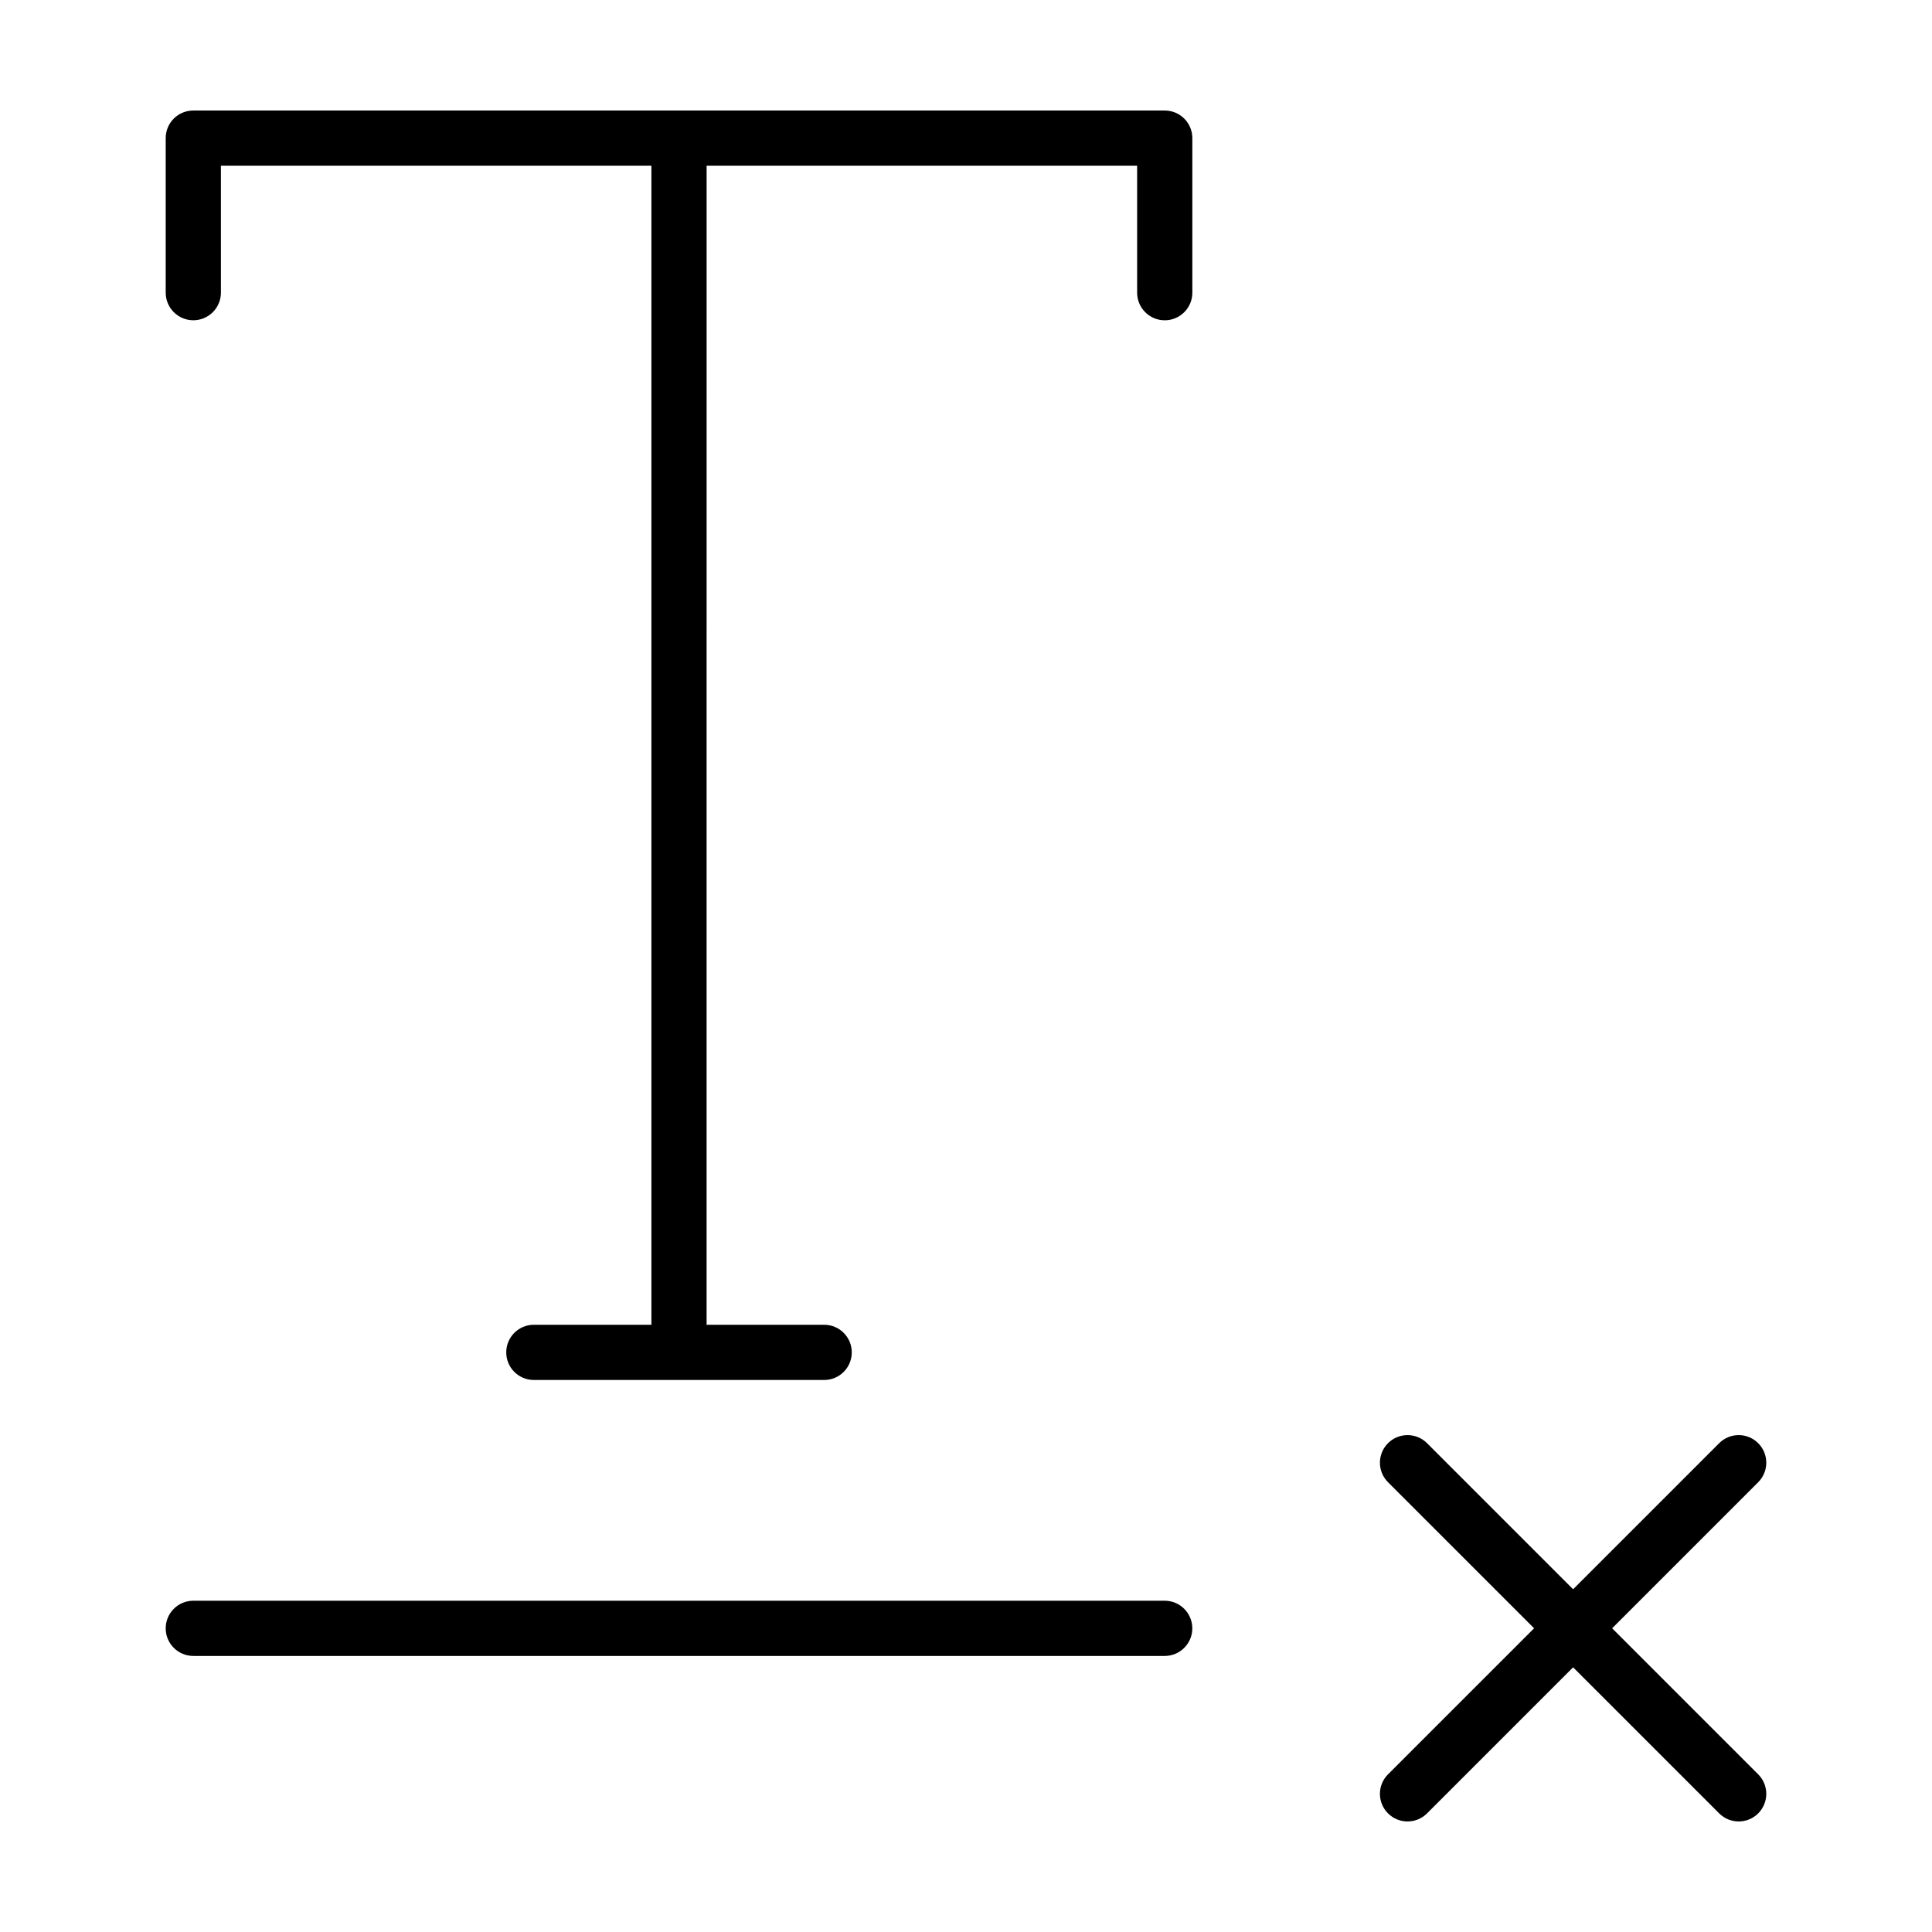
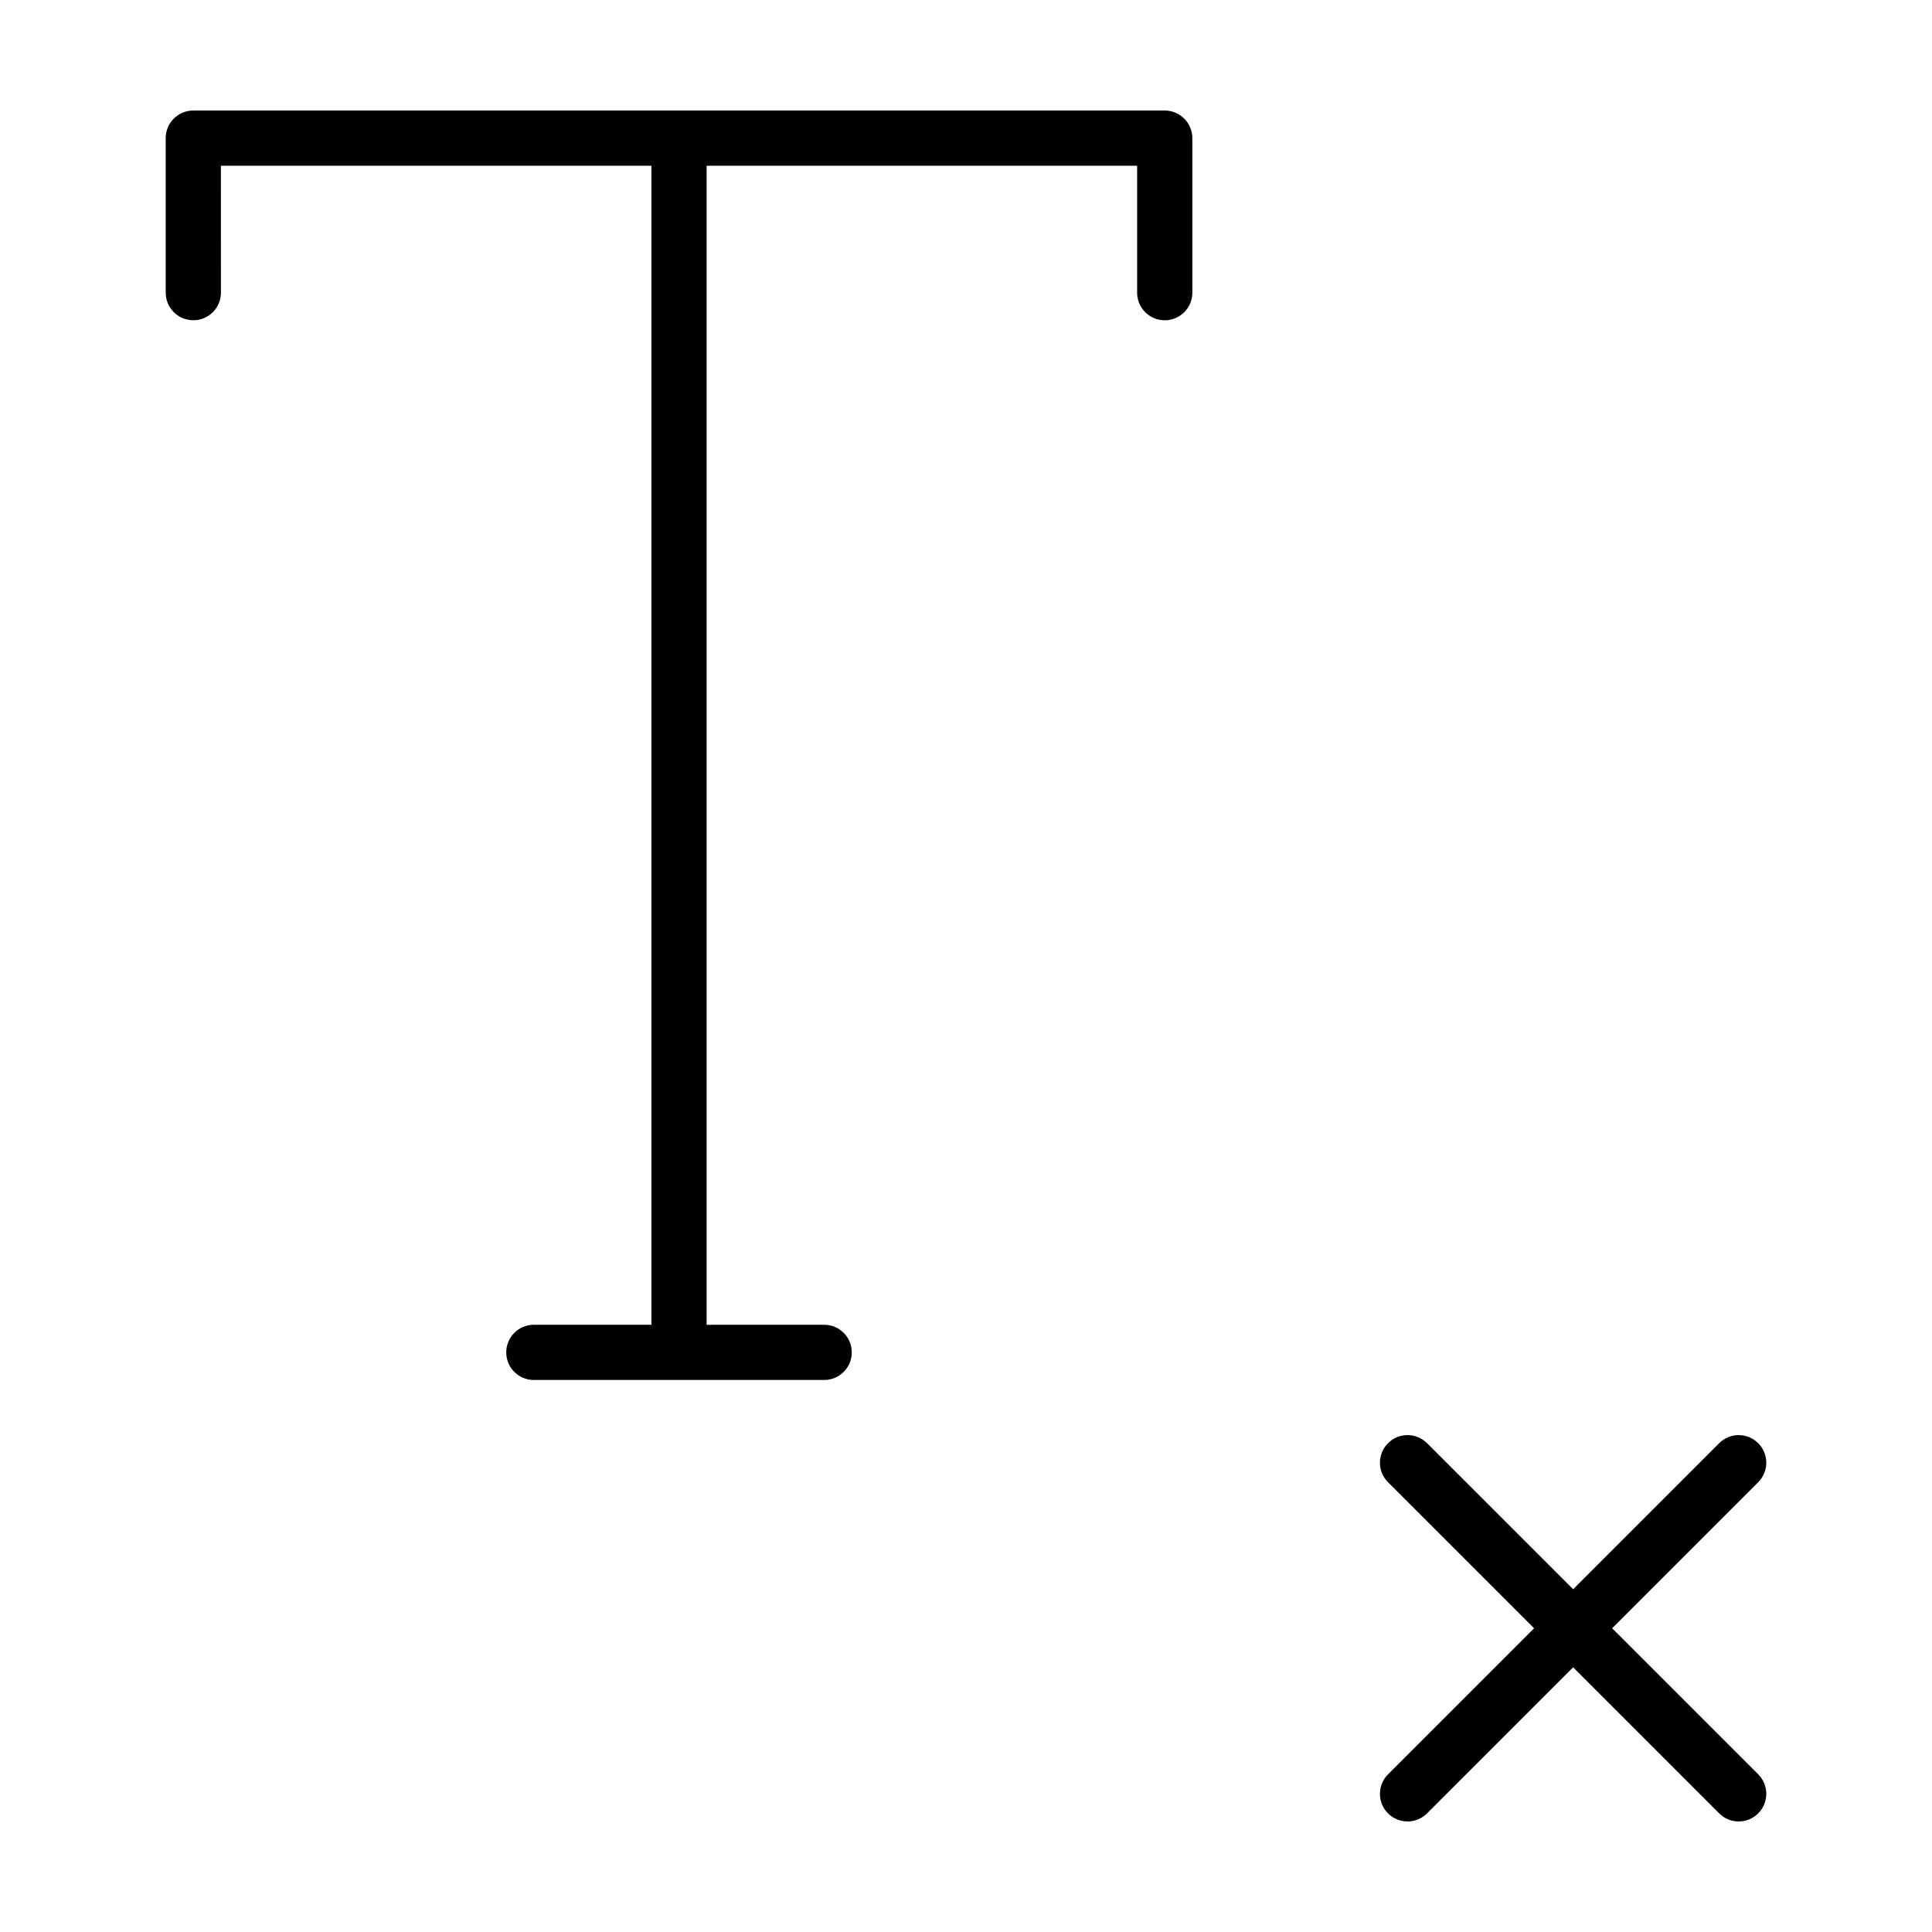
<svg xmlns="http://www.w3.org/2000/svg" fill="#000000" width="800px" height="800px" version="1.1" viewBox="144 144 512 512">
  <g>
    <path d="m452.66 173.29h-257.43c-4.043 0-7.316 3.273-7.316 7.312v40.953c0 4.039 3.273 7.316 7.316 7.316 4.039 0 7.316-3.273 7.316-7.316l-0.004-33.637h114.09v307.16h-31.156c-4.039 0-7.316 3.273-7.316 7.316 0 4.039 3.273 7.316 7.316 7.316h76.938c4.039 0 7.316-3.273 7.316-7.316 0-4.039-3.273-7.316-7.316-7.316h-31.156l0.004-307.16h114.09v33.645c0 4.039 3.273 7.316 7.316 7.316 4.039 0 7.316-3.273 7.316-7.316v-40.961c-0.004-4.039-3.281-7.312-7.316-7.312z" />
-     <path d="m452.66 568.21h-257.43c-4.039 0-7.316 3.273-7.316 7.316 0 4.039 3.273 7.316 7.316 7.316h257.43c4.039 0 7.316-3.273 7.316-7.316-0.004-4.043-3.281-7.316-7.316-7.316z" />
    <path d="m609.94 526.46c-2.856-2.856-7.488-2.856-10.344 0l-38.707 38.707-38.707-38.707c-2.856-2.856-7.488-2.856-10.344 0-2.856 2.856-2.856 7.488 0 10.344l38.707 38.707-38.707 38.707c-2.856 2.856-2.856 7.488 0 10.344 2.856 2.856 7.488 2.856 10.344 0l38.707-38.707 38.707 38.707c2.856 2.856 7.488 2.856 10.344 0 2.856-2.856 2.856-7.488 0-10.344l-38.707-38.707 38.707-38.707c2.856-2.852 2.856-7.488 0-10.344z" />
  </g>
</svg>